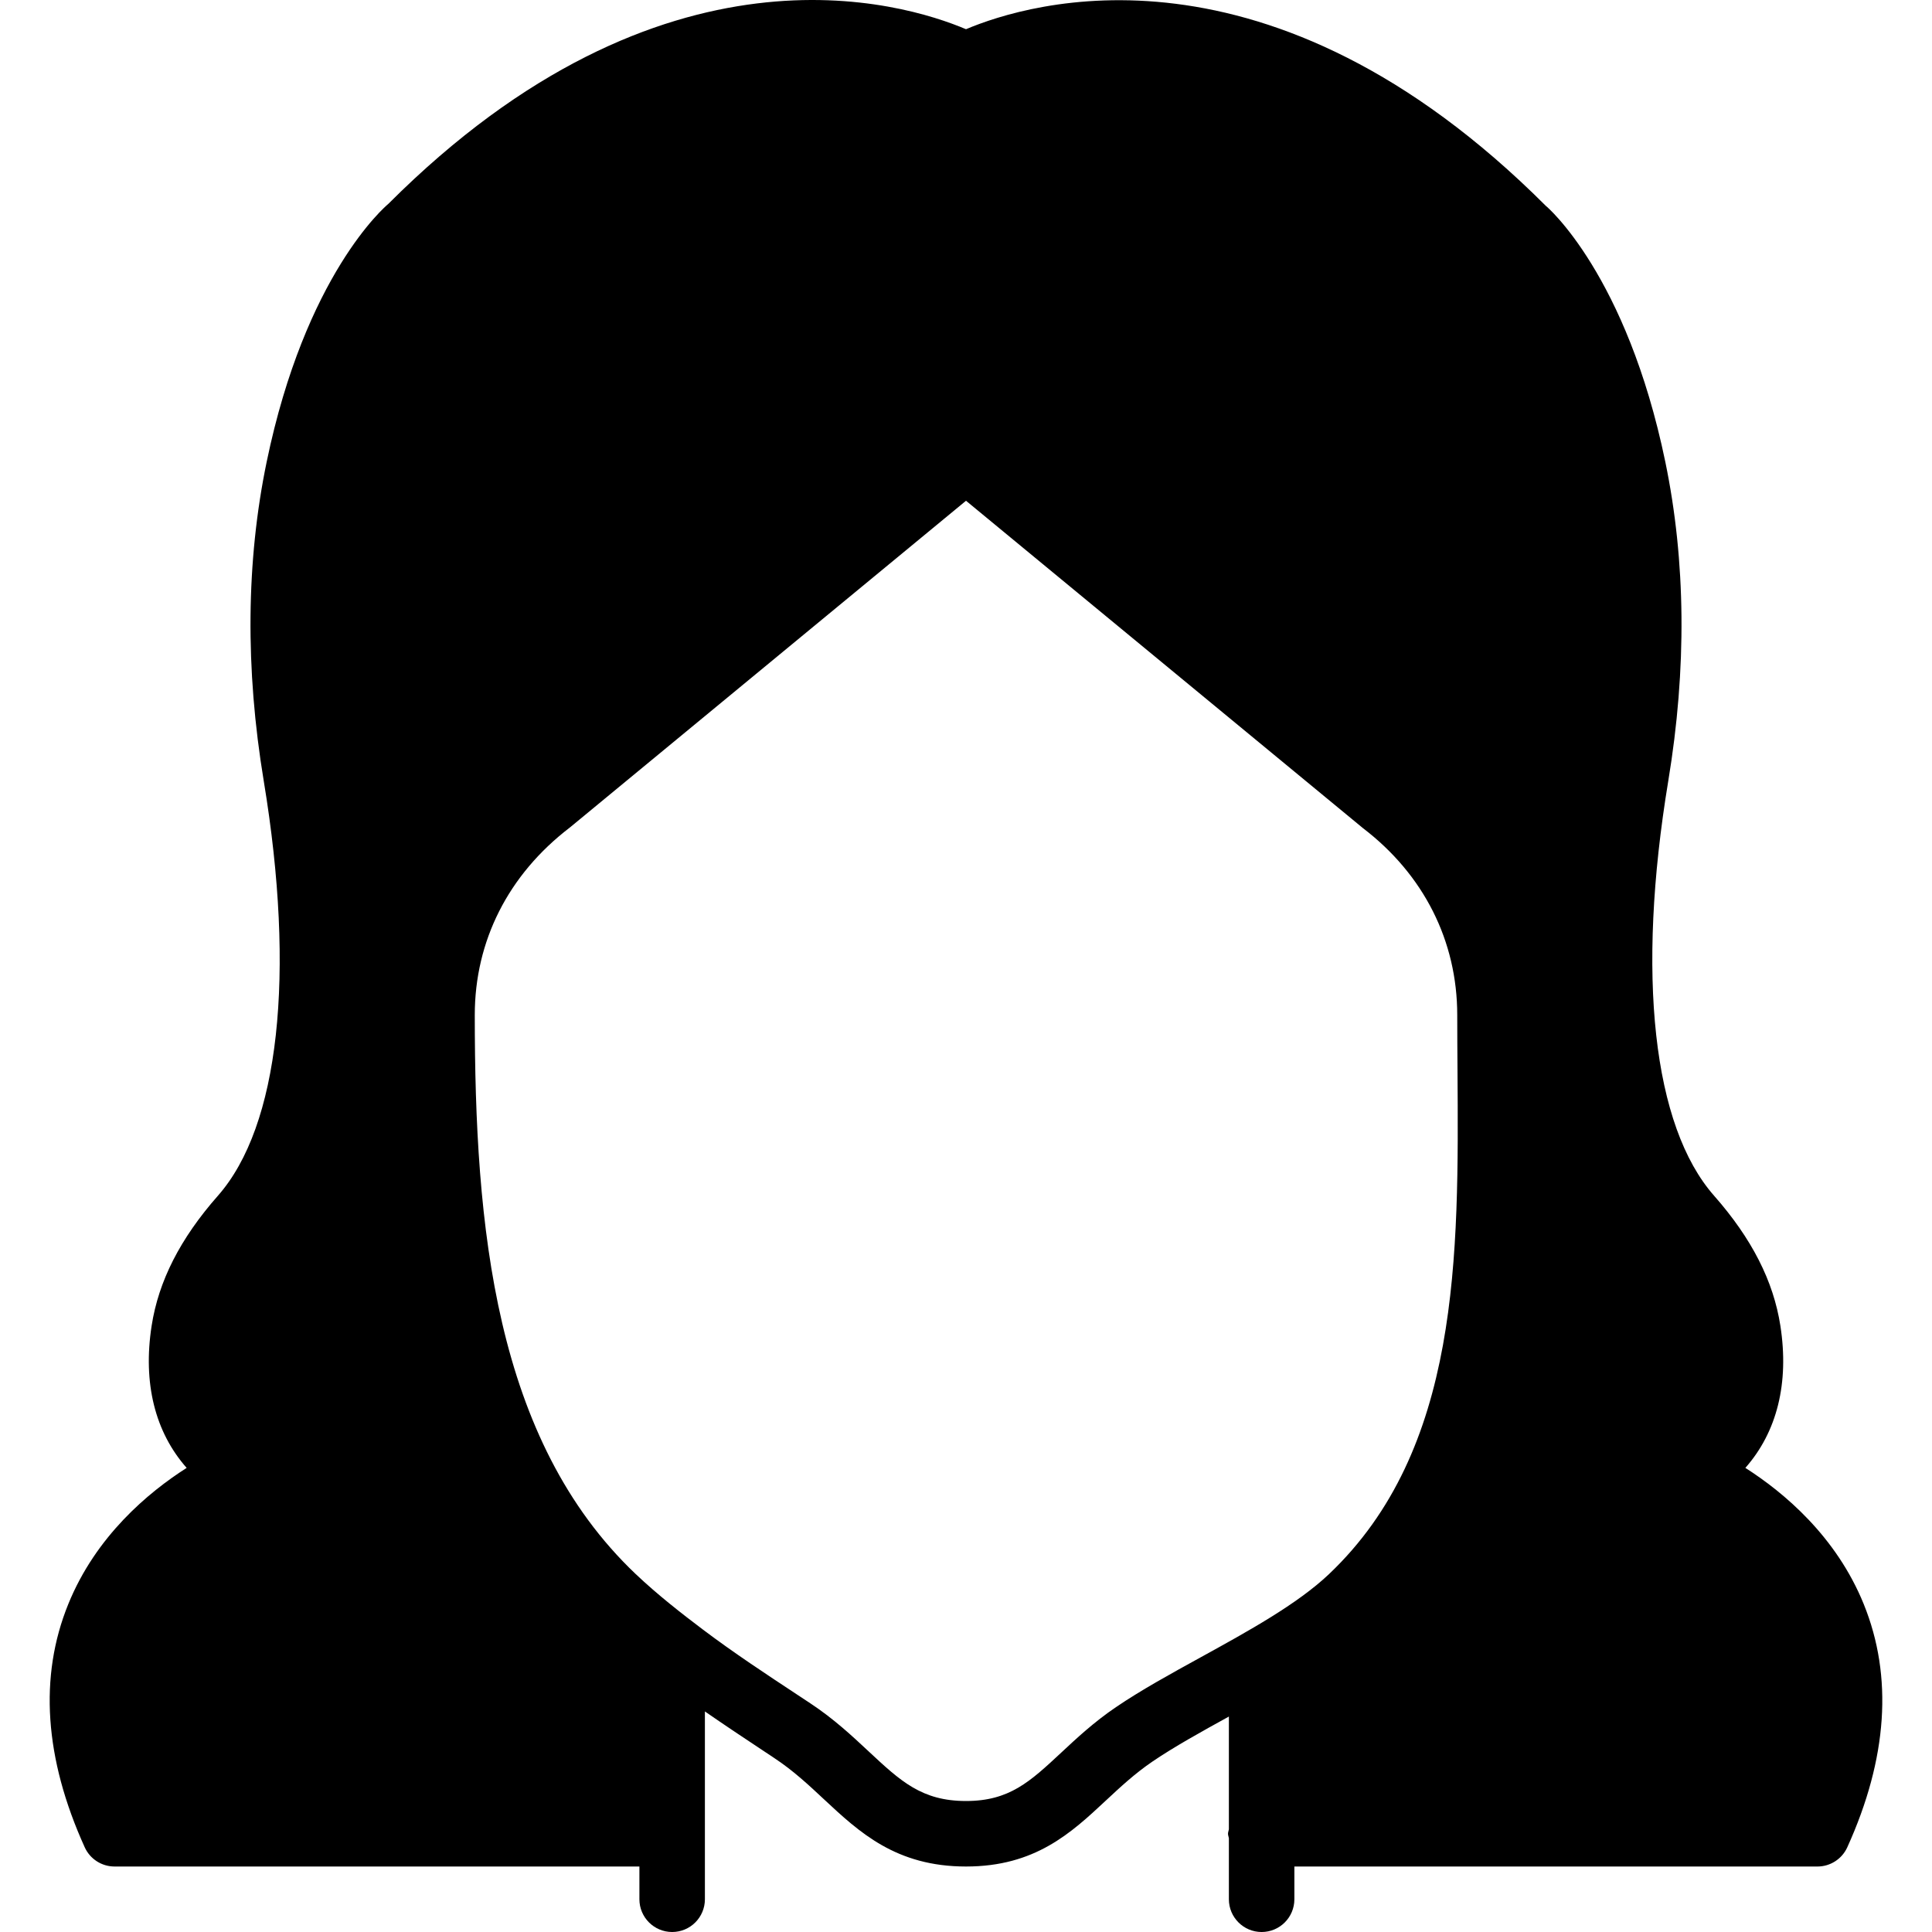
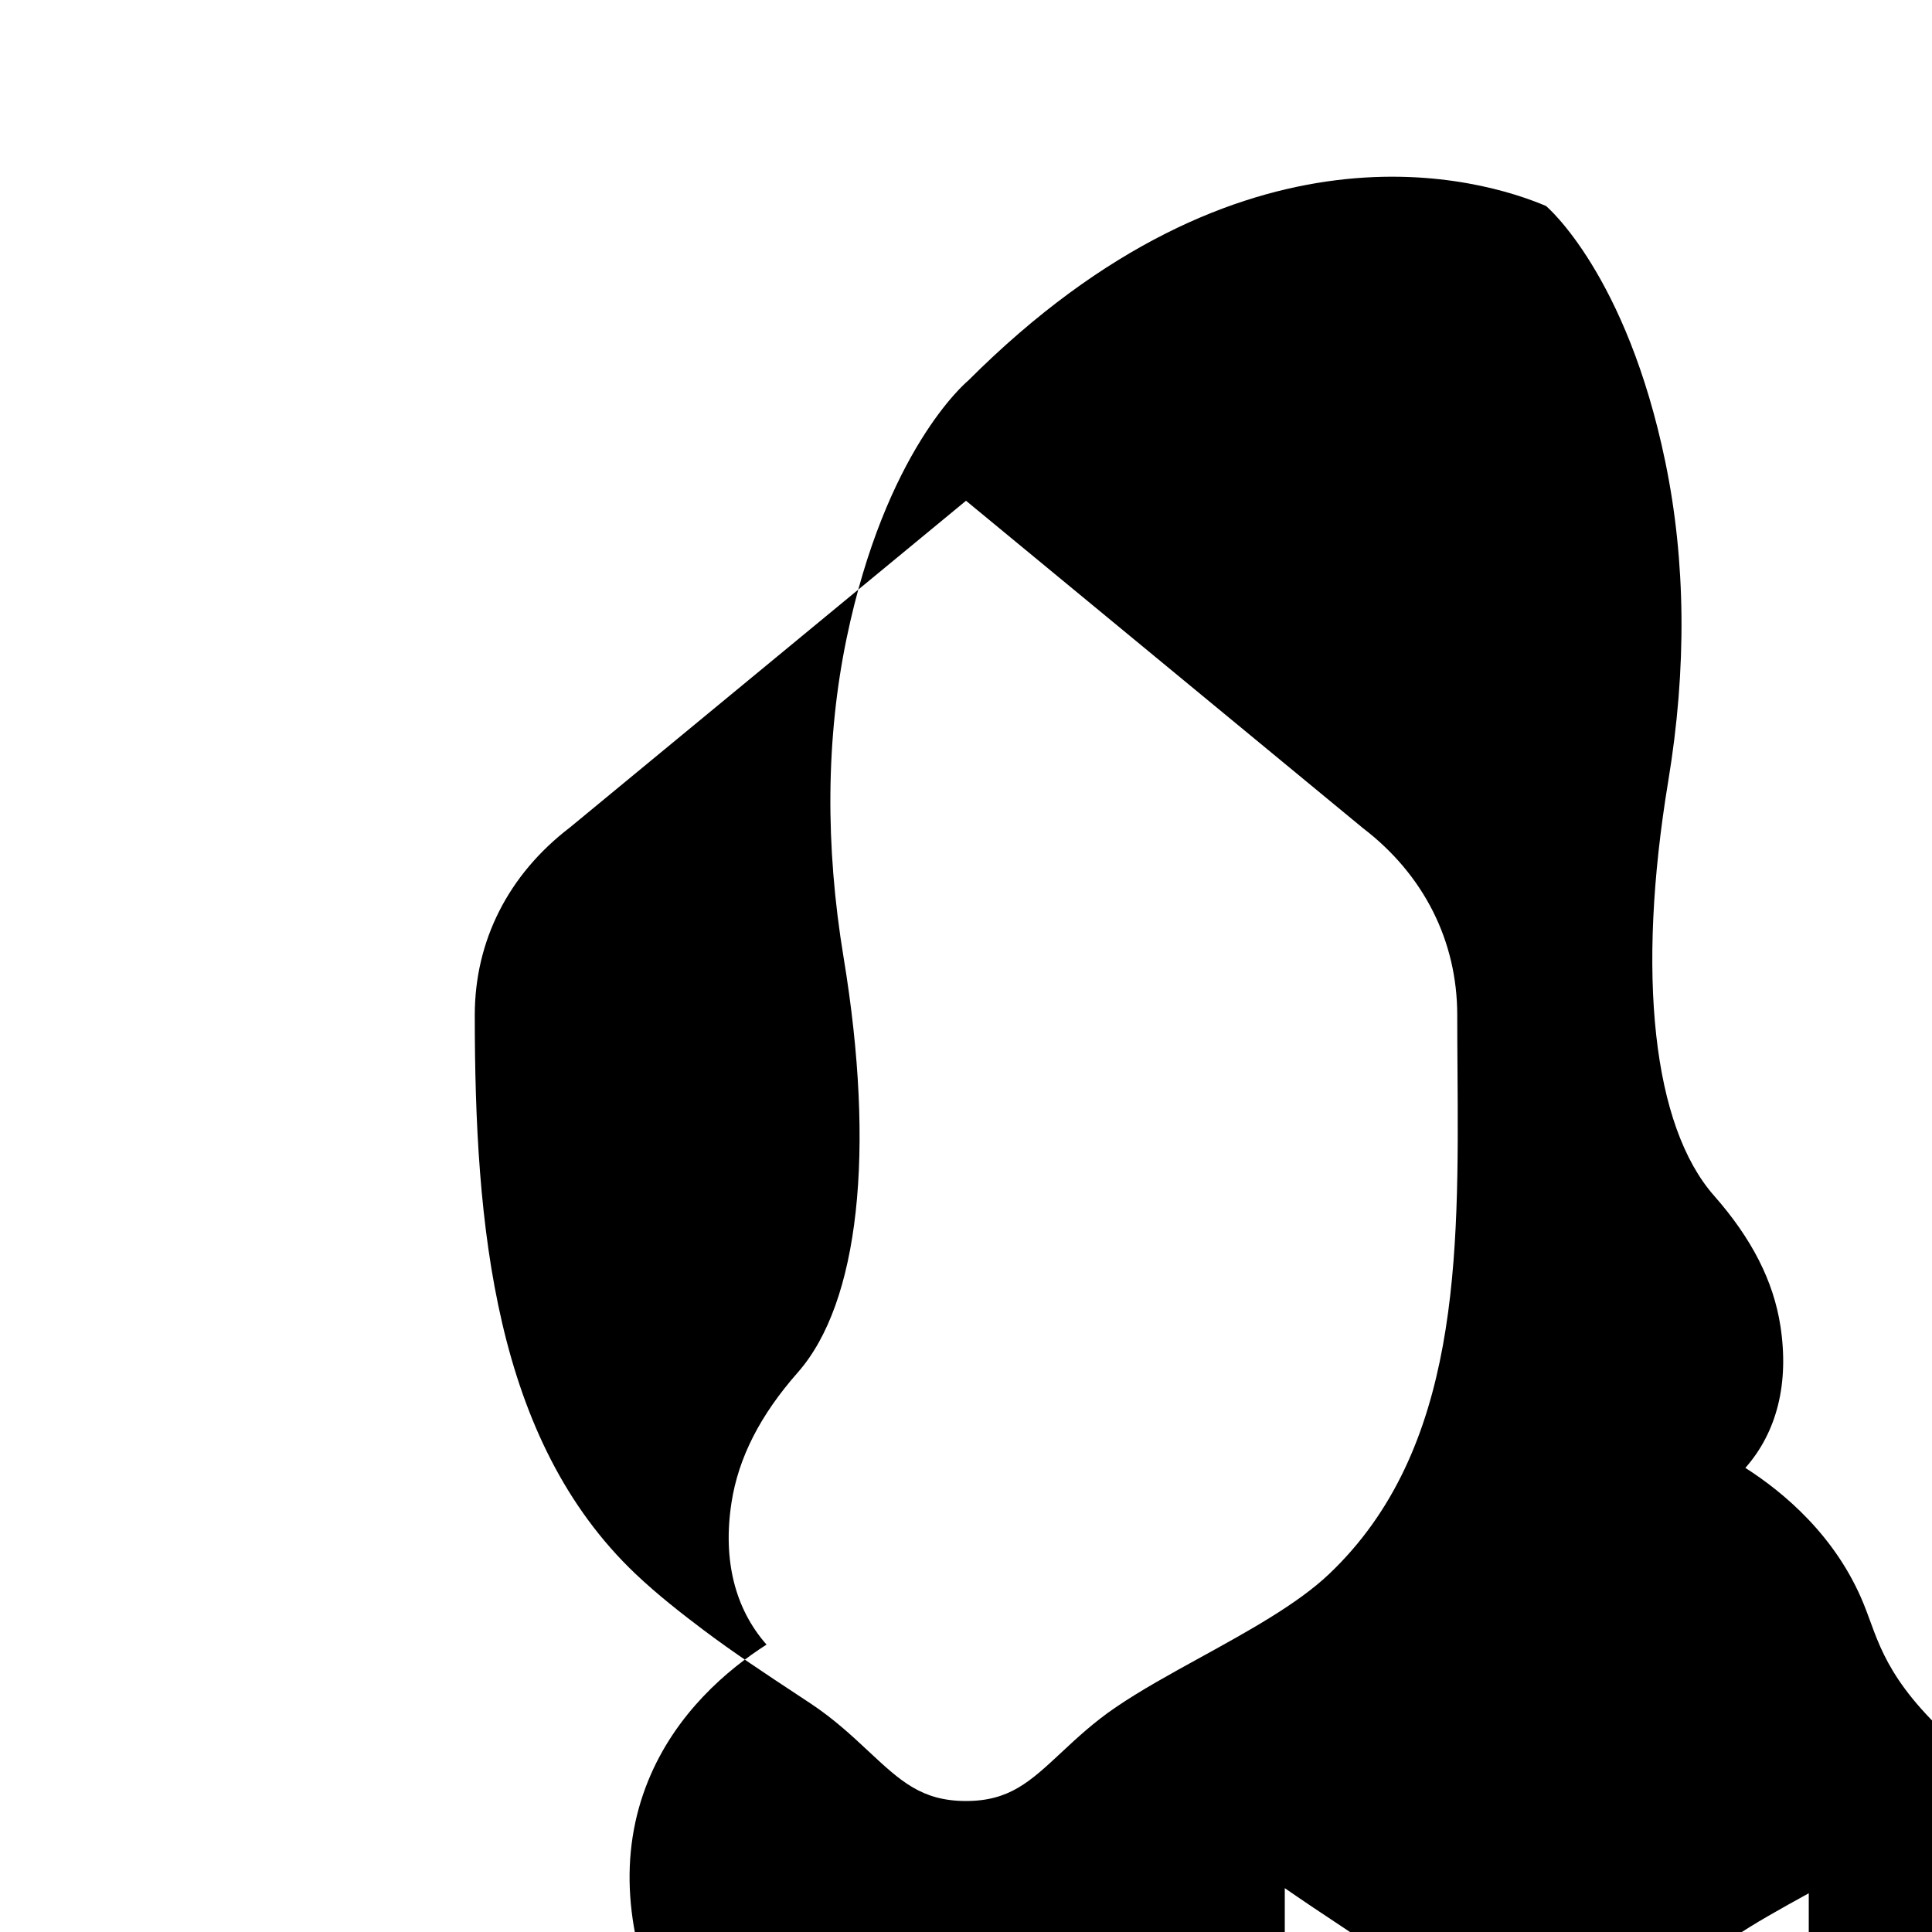
<svg xmlns="http://www.w3.org/2000/svg" fill="#000000" height="800px" width="800px" version="1.1" id="Layer_1" viewBox="0 0 511.955 511.955" xml:space="preserve">
  <g>
    <g>
-       <path d="M493.877,425.097c-7.307-18.015-21.183-29.618-31.38-36.126c8.366-9.485,11.637-22.424,9.285-37.628    c-1.831-11.871-7.585-23.161-17.582-34.504C438,298.442,433.574,258.385,442.07,206.942c4.929-29.791,4.66-58.238-0.781-84.541    c-10.257-49.586-31.336-67.627-31.649-67.836C336.303-18.781,272.658,0.693,255.979,7.739    c-16.662-7.055-80.245-26.572-153.088,46.297c-0.885,0.738-21.964,18.779-32.23,68.365c-5.441,26.303-5.701,54.749-0.772,84.541    c8.496,51.443,4.07,91.501-12.132,109.898c-9.997,11.342-15.75,22.632-17.582,34.504c-2.352,15.204,0.92,28.143,9.285,37.628    c-10.197,6.508-24.073,18.111-31.38,36.126c-7.784,19.178-6.309,40.847,4.365,64.399c1.406,3.107,4.495,5.103,7.906,5.103h139.082    v8.678c0,4.79,3.888,8.678,8.678,8.678c4.799,0,8.678-3.888,8.678-8.678v-49.768c5.085,3.515,10.197,6.934,15.221,10.249    l3.159,2.1c5.007,3.298,9.129,7.151,13.13,10.891c9.407,8.773,19.126,17.851,37.68,17.851c18.319,0,27.848-8.886,37.055-17.477    c3.801-3.541,7.715-7.194,12.436-10.396c5.736-3.888,12.748-7.776,20.168-11.863v29.878c-0.061,0.399-0.234,0.764-0.234,1.18    c0,0.417,0.174,0.772,0.234,1.172v16.184c0,4.79,3.888,8.678,8.678,8.678c4.799,0,8.678-3.888,8.678-8.678v-8.678h138.613    c3.402,0,6.5-1.996,7.906-5.103C500.186,465.944,501.653,444.276,493.877,425.097z M352.183,417.105    c-8.383,7.958-21.4,15.117-33.983,22.042c-8.149,4.478-15.82,8.704-22.476,13.217c-5.832,3.957-10.448,8.261-14.518,12.062    c-8.279,7.715-13.746,12.817-25.227,12.817c-11.715,0-17.33-5.25-25.834-13.182c-4.313-4.027-9.19-8.591-15.395-12.687l-3.176-2.1    c-8.435-5.563-17.156-11.307-25.244-17.408c-5.545-4.183-12.01-9.199-17.877-14.761c-37.463-35.571-42.635-92.212-42.644-148.133    c0-19.621,8.86-37.202,25.201-49.699l104.969-86.58l105.22,86.78c16.08,12.297,24.949,29.878,24.949,49.499    c0,4.808,0.035,9.676,0.069,14.579C386.557,332.998,386.912,384.129,352.183,417.105z" />
+       <path d="M493.877,425.097c-7.307-18.015-21.183-29.618-31.38-36.126c8.366-9.485,11.637-22.424,9.285-37.628    c-1.831-11.871-7.585-23.161-17.582-34.504C438,298.442,433.574,258.385,442.07,206.942c4.929-29.791,4.66-58.238-0.781-84.541    c-10.257-49.586-31.336-67.627-31.649-67.836c-16.662-7.055-80.245-26.572-153.088,46.297c-0.885,0.738-21.964,18.779-32.23,68.365c-5.441,26.303-5.701,54.749-0.772,84.541    c8.496,51.443,4.07,91.501-12.132,109.898c-9.997,11.342-15.75,22.632-17.582,34.504c-2.352,15.204,0.92,28.143,9.285,37.628    c-10.197,6.508-24.073,18.111-31.38,36.126c-7.784,19.178-6.309,40.847,4.365,64.399c1.406,3.107,4.495,5.103,7.906,5.103h139.082    v8.678c0,4.79,3.888,8.678,8.678,8.678c4.799,0,8.678-3.888,8.678-8.678v-49.768c5.085,3.515,10.197,6.934,15.221,10.249    l3.159,2.1c5.007,3.298,9.129,7.151,13.13,10.891c9.407,8.773,19.126,17.851,37.68,17.851c18.319,0,27.848-8.886,37.055-17.477    c3.801-3.541,7.715-7.194,12.436-10.396c5.736-3.888,12.748-7.776,20.168-11.863v29.878c-0.061,0.399-0.234,0.764-0.234,1.18    c0,0.417,0.174,0.772,0.234,1.172v16.184c0,4.79,3.888,8.678,8.678,8.678c4.799,0,8.678-3.888,8.678-8.678v-8.678h138.613    c3.402,0,6.5-1.996,7.906-5.103C500.186,465.944,501.653,444.276,493.877,425.097z M352.183,417.105    c-8.383,7.958-21.4,15.117-33.983,22.042c-8.149,4.478-15.82,8.704-22.476,13.217c-5.832,3.957-10.448,8.261-14.518,12.062    c-8.279,7.715-13.746,12.817-25.227,12.817c-11.715,0-17.33-5.25-25.834-13.182c-4.313-4.027-9.19-8.591-15.395-12.687l-3.176-2.1    c-8.435-5.563-17.156-11.307-25.244-17.408c-5.545-4.183-12.01-9.199-17.877-14.761c-37.463-35.571-42.635-92.212-42.644-148.133    c0-19.621,8.86-37.202,25.201-49.699l104.969-86.58l105.22,86.78c16.08,12.297,24.949,29.878,24.949,49.499    c0,4.808,0.035,9.676,0.069,14.579C386.557,332.998,386.912,384.129,352.183,417.105z" />
    </g>
  </g>
</svg>